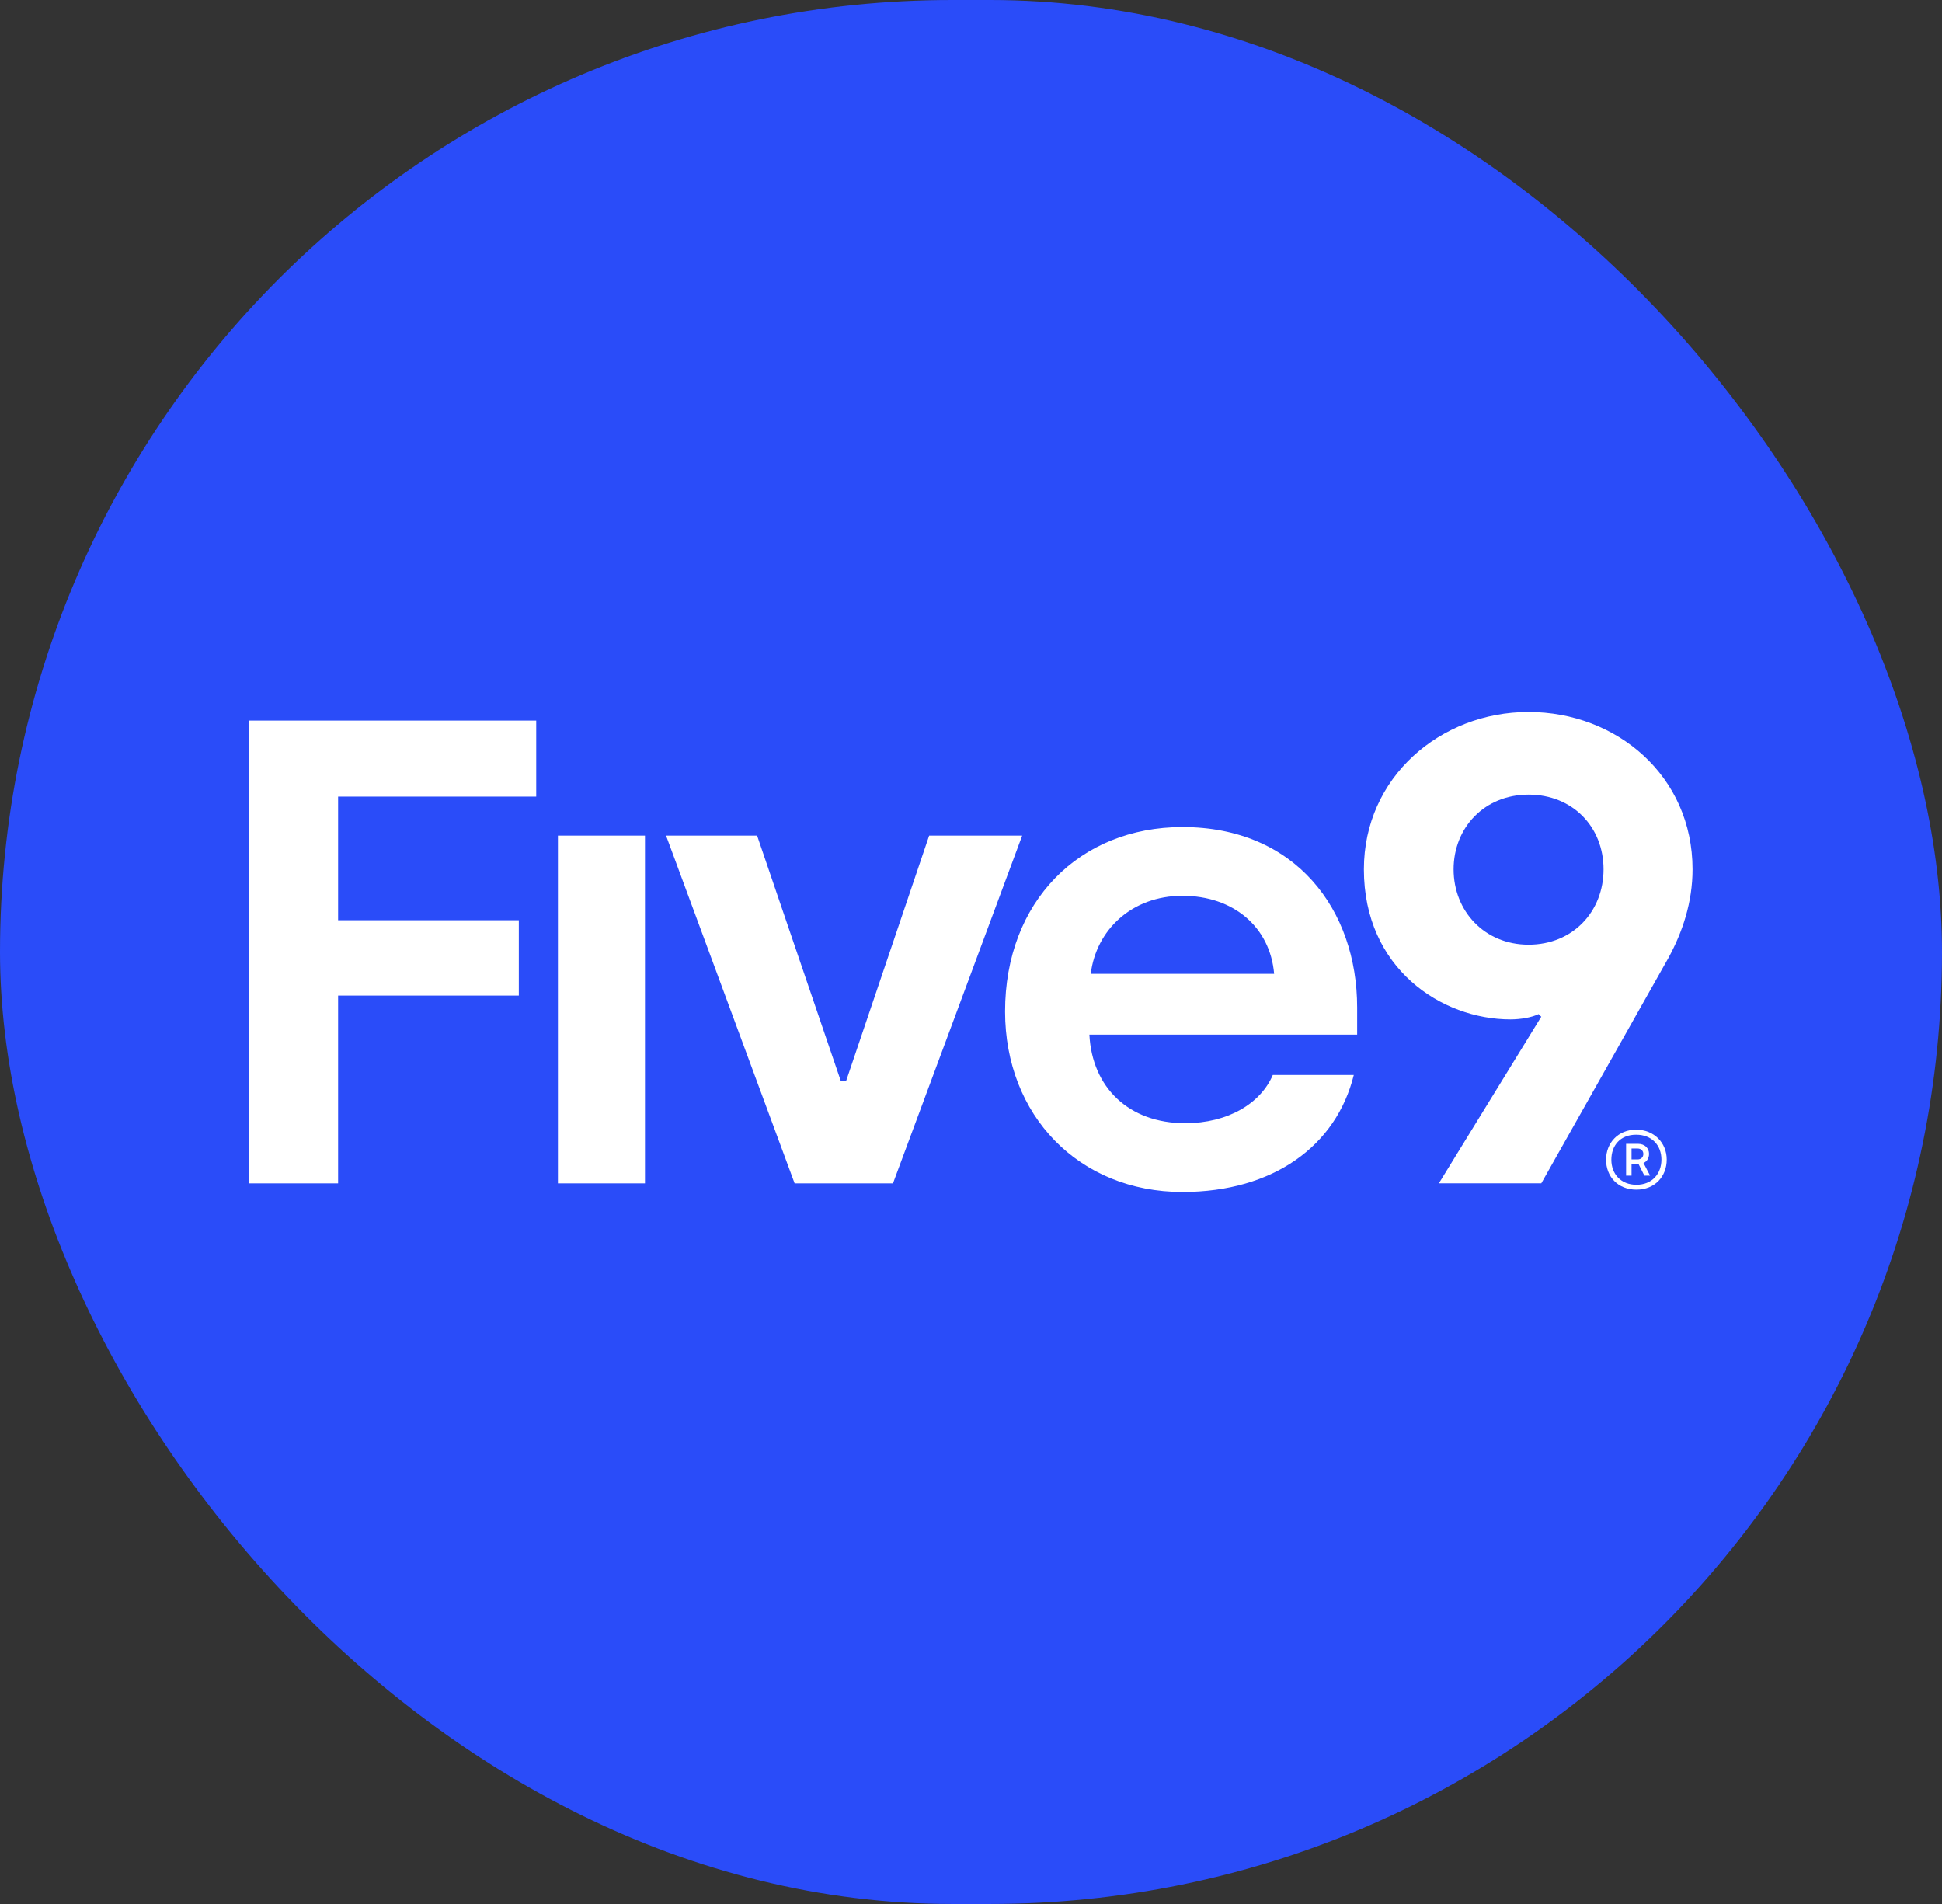
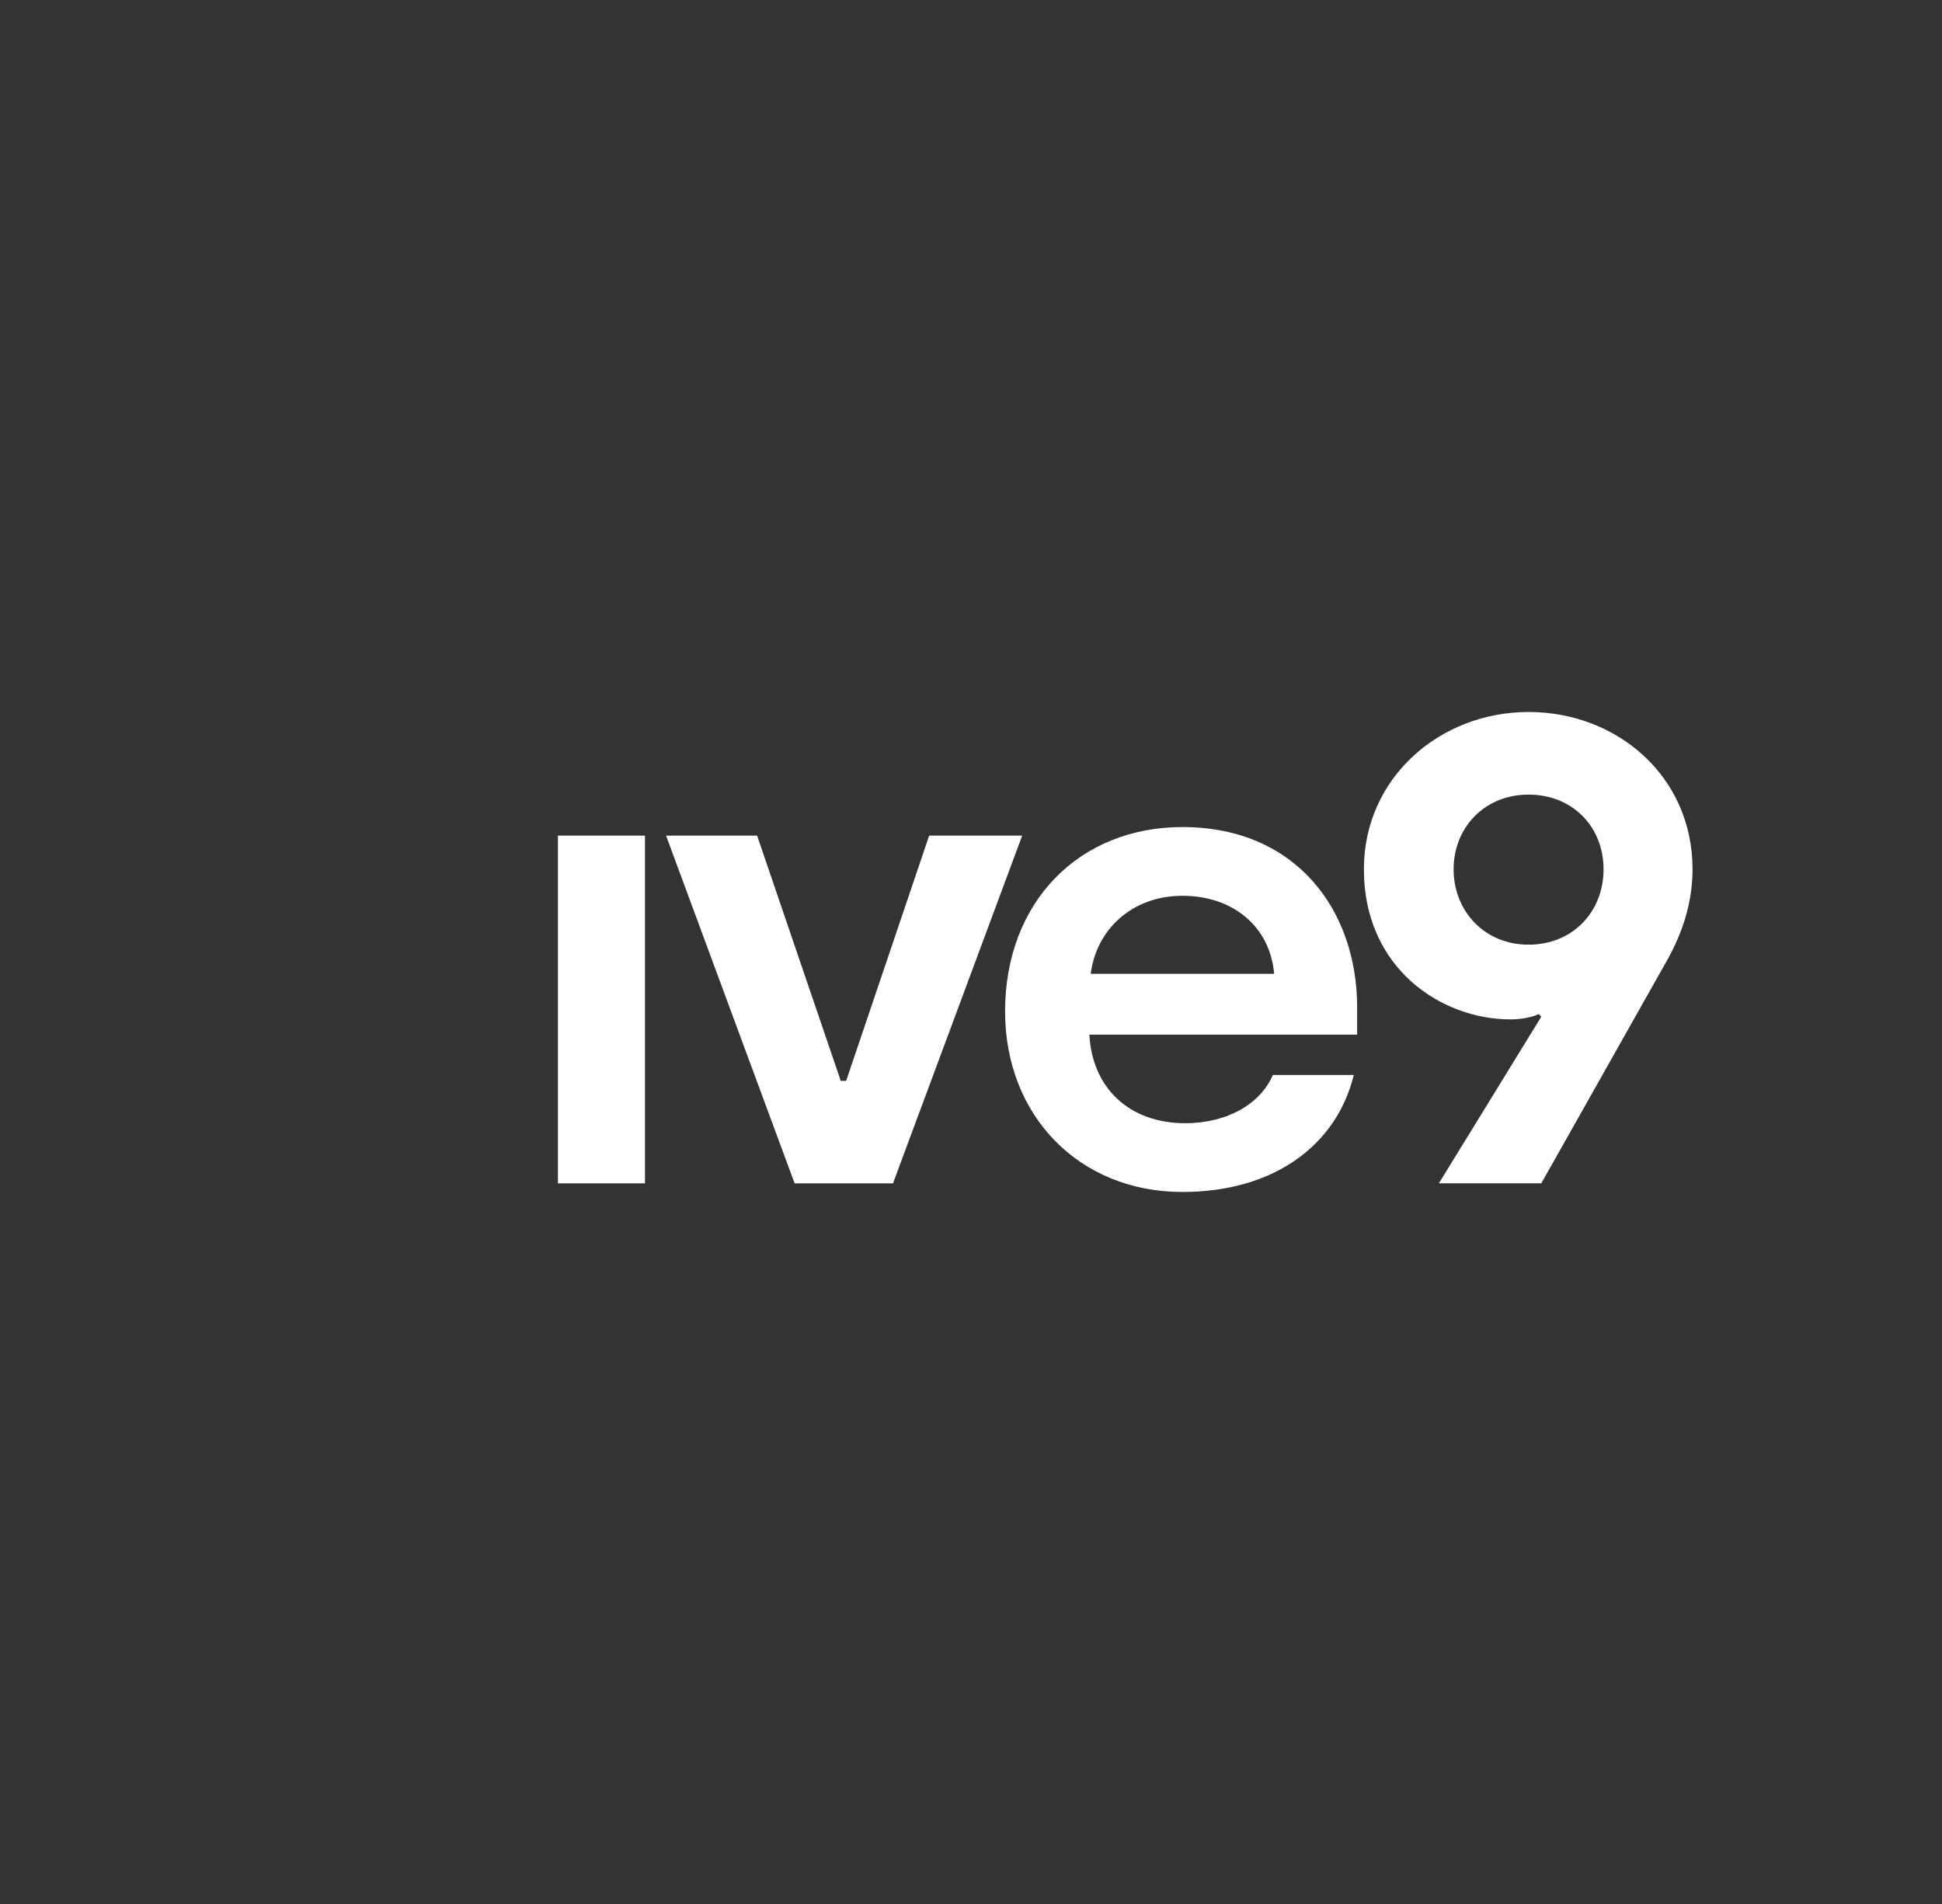
<svg xmlns="http://www.w3.org/2000/svg" width="51" height="50" viewBox="0 0 51 50" fill="none">
  <rect x="0" y="0" width="51" height="50" fill="#333333" stroke="none" />
  <g clip-path="url(#clip0_2420_41889)">
-     <rect width="51" height="50" rx="25" fill="#2A4CF9" />
    <path d="M40.142 18.697C37.822 18.697 35.818 20.416 35.818 22.829C35.818 25.434 37.857 26.77 39.668 26.77C39.932 26.77 40.23 26.718 40.406 26.631L40.476 26.7L37.787 31.075H40.477L43.816 25.155C44.185 24.478 44.449 23.697 44.449 22.829C44.449 20.381 42.462 18.697 40.142 18.697ZM40.143 24.808C38.983 24.808 38.174 23.923 38.174 22.829C38.174 21.735 38.983 20.867 40.143 20.867C41.303 20.867 42.112 21.718 42.112 22.829C42.112 23.94 41.304 24.808 40.143 24.808Z" fill="white" />
    <path d="M16.938 21.944H14.652V31.076H16.938V21.944Z" fill="white" />
    <path d="M24.401 21.944L22.221 28.385H22.08L19.883 21.944H17.492L20.868 31.076H23.451L26.844 21.944H24.401Z" fill="white" />
    <path d="M31.053 21.719C28.346 21.719 26.395 23.68 26.395 26.562C26.395 29.288 28.328 31.302 31.053 31.302C33.443 31.302 35.096 30.086 35.553 28.229H33.426C33.109 28.976 32.248 29.496 31.123 29.496C29.646 29.496 28.68 28.559 28.609 27.17H35.641V26.458C35.641 23.889 34.024 21.719 31.053 21.719ZM28.645 25.573C28.785 24.427 29.717 23.524 31.053 23.524C32.389 23.524 33.355 24.341 33.461 25.573H28.645Z" fill="white" />
-     <path d="M6.541 31.076H8.879V26.145H13.625V24.166H8.879V20.919H14.082V18.923H6.541V31.076Z" fill="white" />
-     <path d="M42.178 30.456C42.178 30.018 42.491 29.666 42.967 29.666C43.443 29.666 43.771 30.015 43.771 30.452C43.771 30.889 43.466 31.241 42.975 31.241C42.483 31.241 42.178 30.892 42.178 30.456H42.178ZM43.632 30.452C43.632 30.081 43.385 29.798 42.967 29.798C42.549 29.798 42.317 30.084 42.317 30.456C42.317 30.827 42.565 31.113 42.975 31.113C43.385 31.113 43.632 30.827 43.632 30.452H43.632ZM42.704 30.038H43.017C43.199 30.038 43.307 30.158 43.307 30.301C43.307 30.421 43.242 30.51 43.16 30.54L43.334 30.873H43.184L43.032 30.571H42.847V30.873H42.704V30.037L42.704 30.038ZM43.006 30.448C43.102 30.448 43.157 30.382 43.157 30.305C43.157 30.223 43.099 30.161 43.006 30.161H42.847V30.448H43.006Z" fill="white" />
  </g>
  <defs>
    <clipPath id="clip0_2420_41889">
      <rect width="51" height="50" rx="25" fill="white" />
    </clipPath>
  </defs>
</svg>